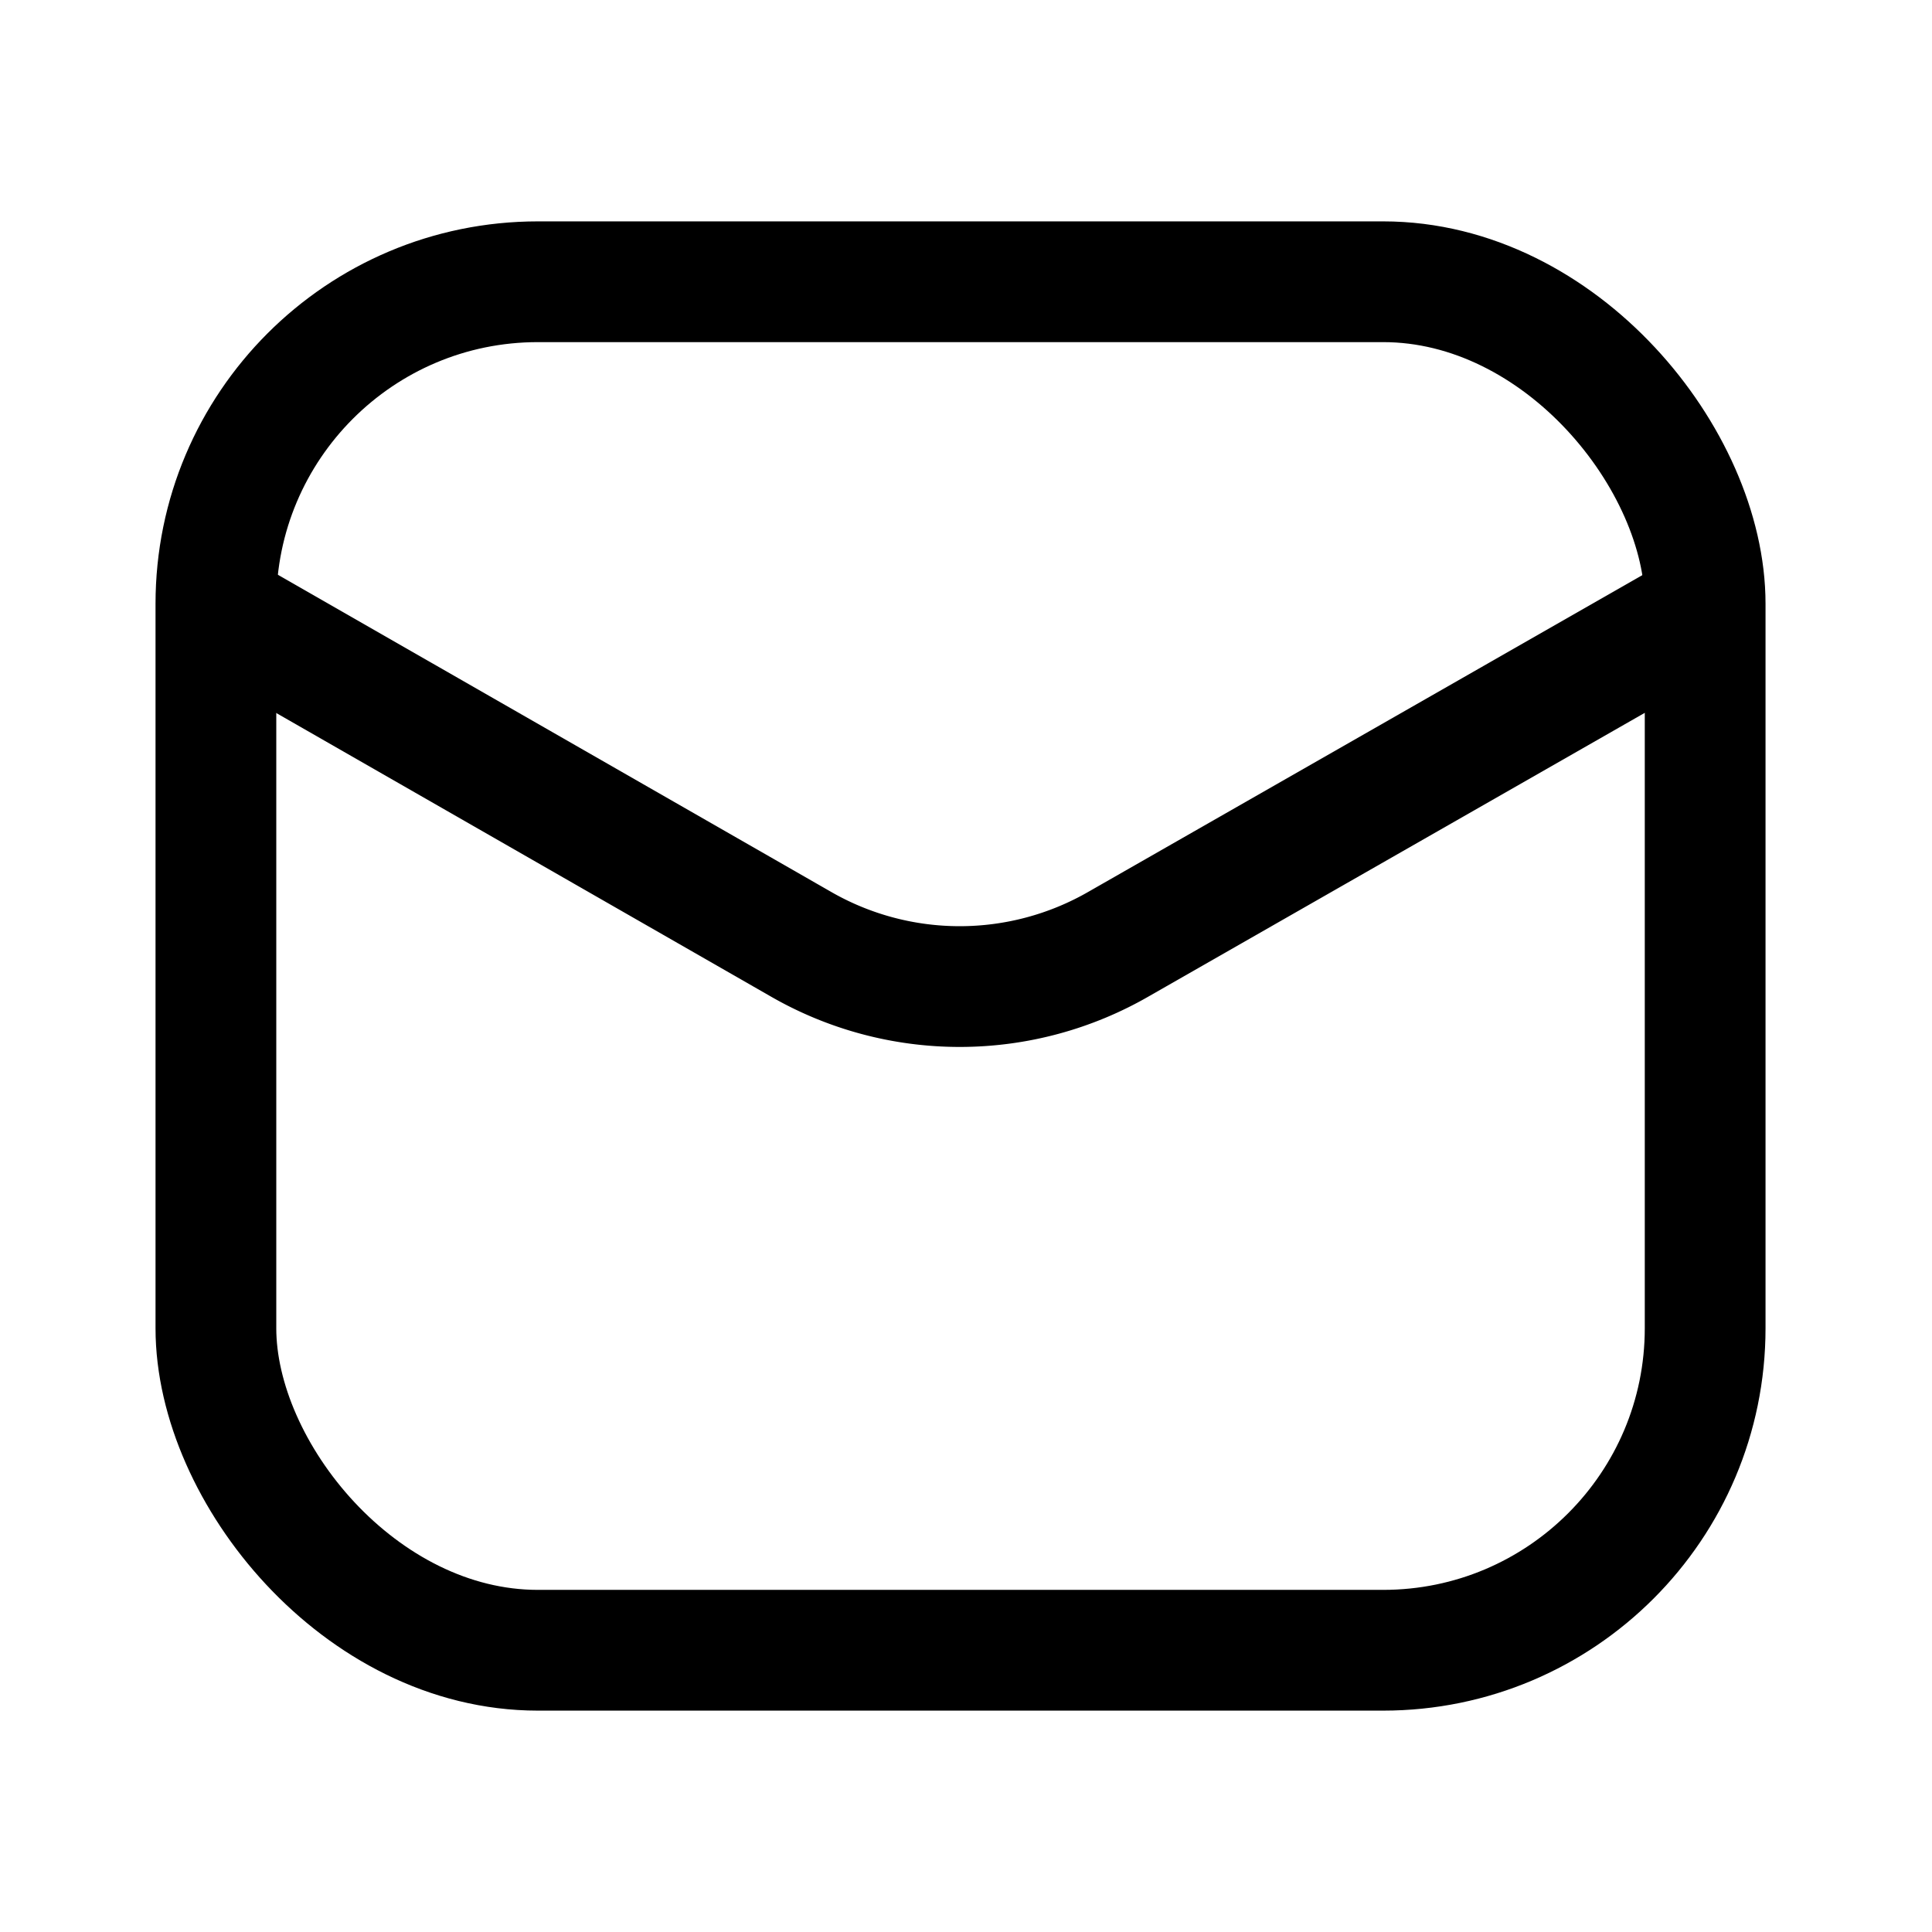
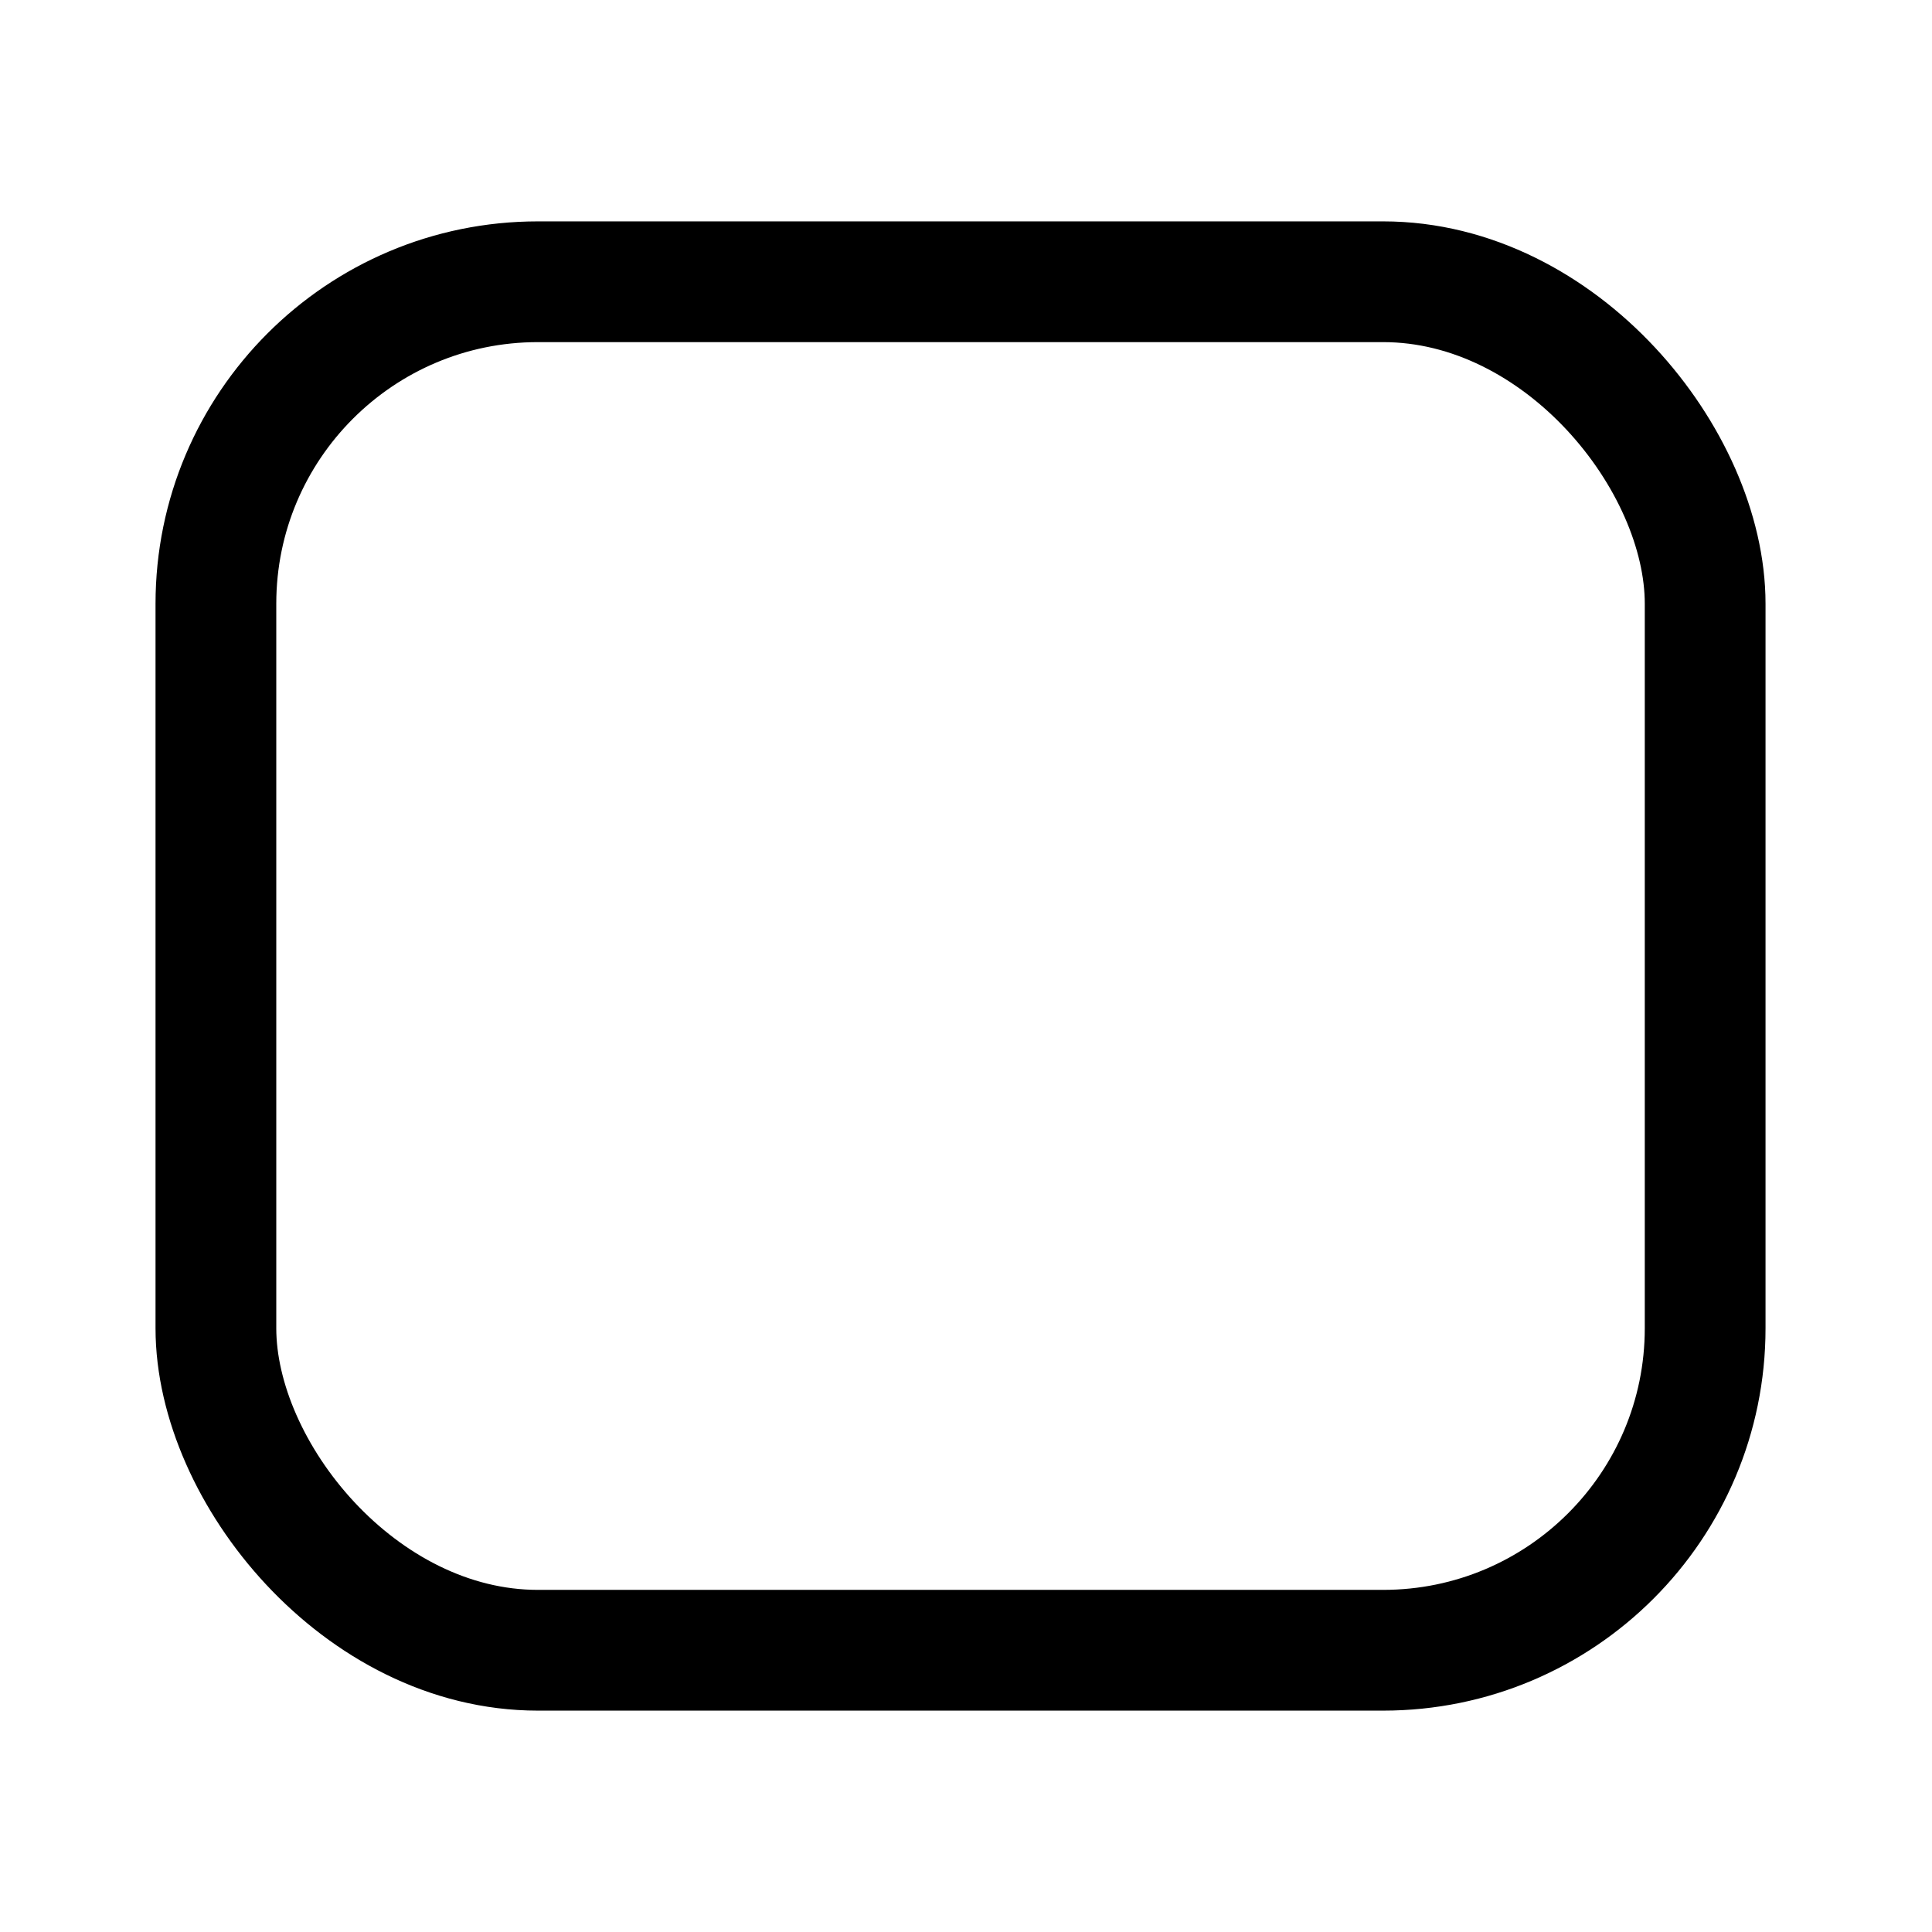
<svg xmlns="http://www.w3.org/2000/svg" width="800" height="800" viewBox="0 0 24 24">
  <g fill="none" stroke="currentColor" stroke-width="1.5">
    <rect width="18.5" height="17" x="2.682" y="3.5" rx="4" />
-     <path stroke-linecap="round" stroke-linejoin="round" d="m2.729 7.59l7.205 4.13a3.956 3.956 0 0 0 3.975 0l7.225-4.13" />
  </g>
</svg>